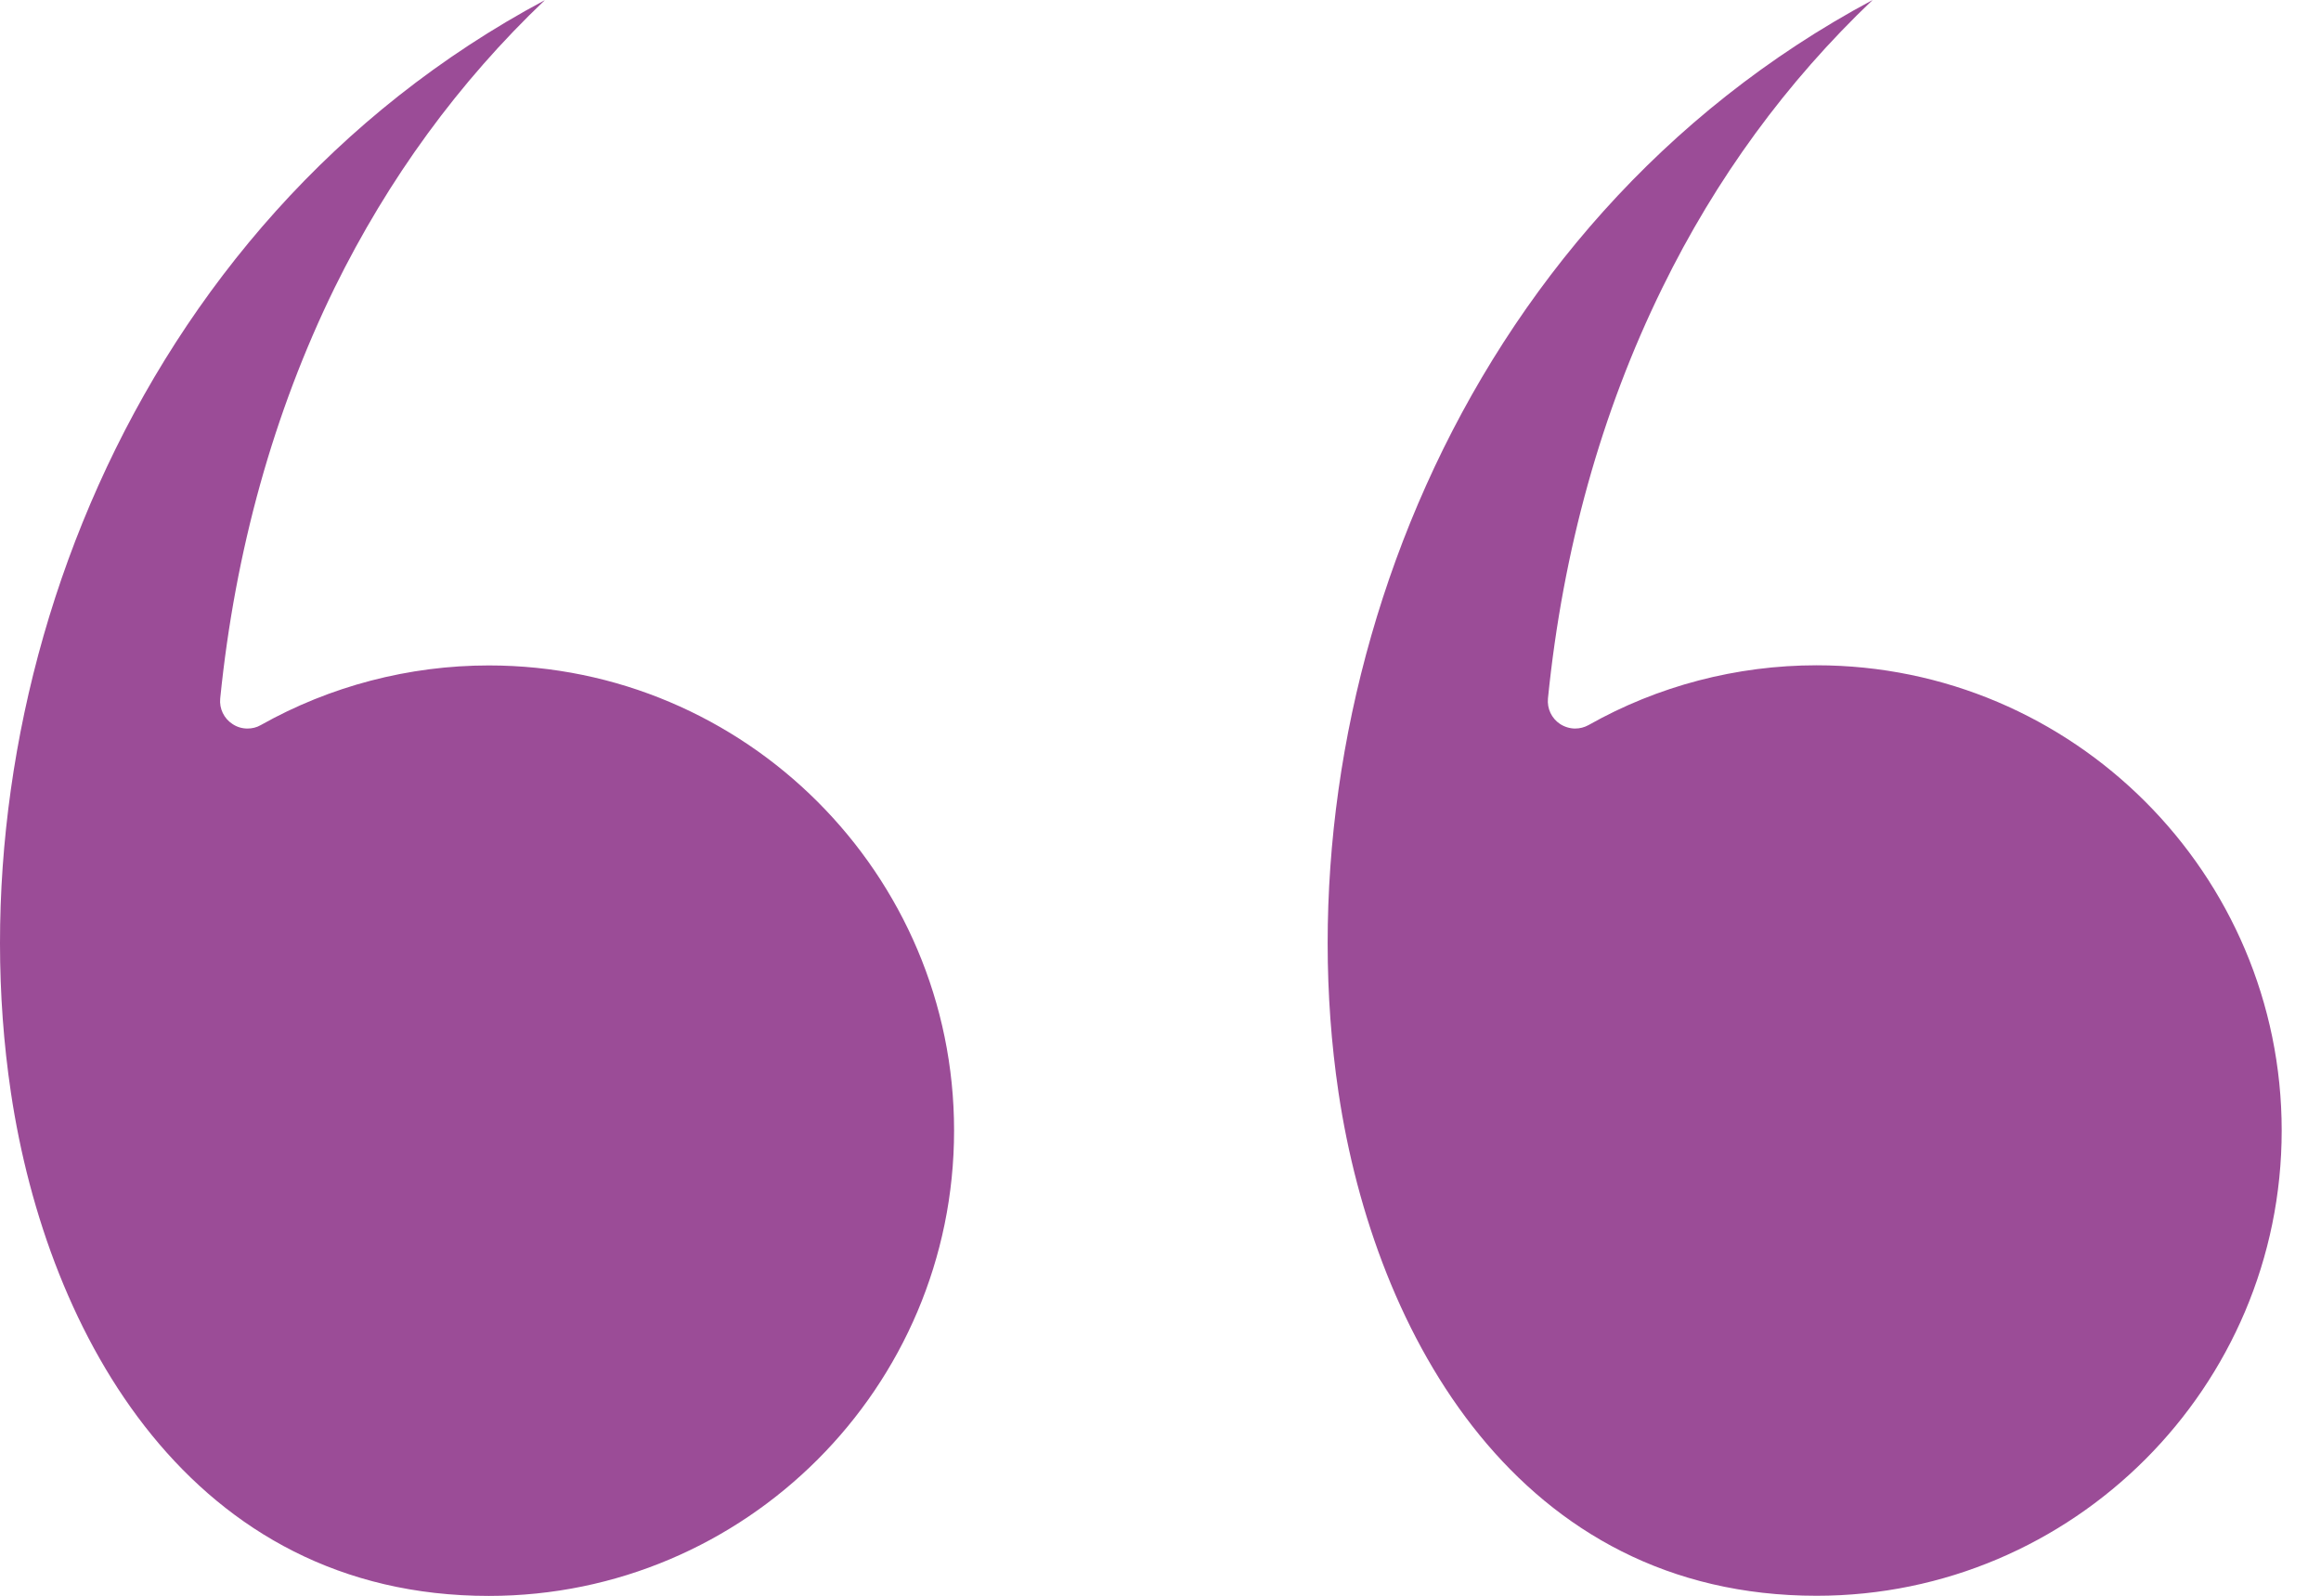
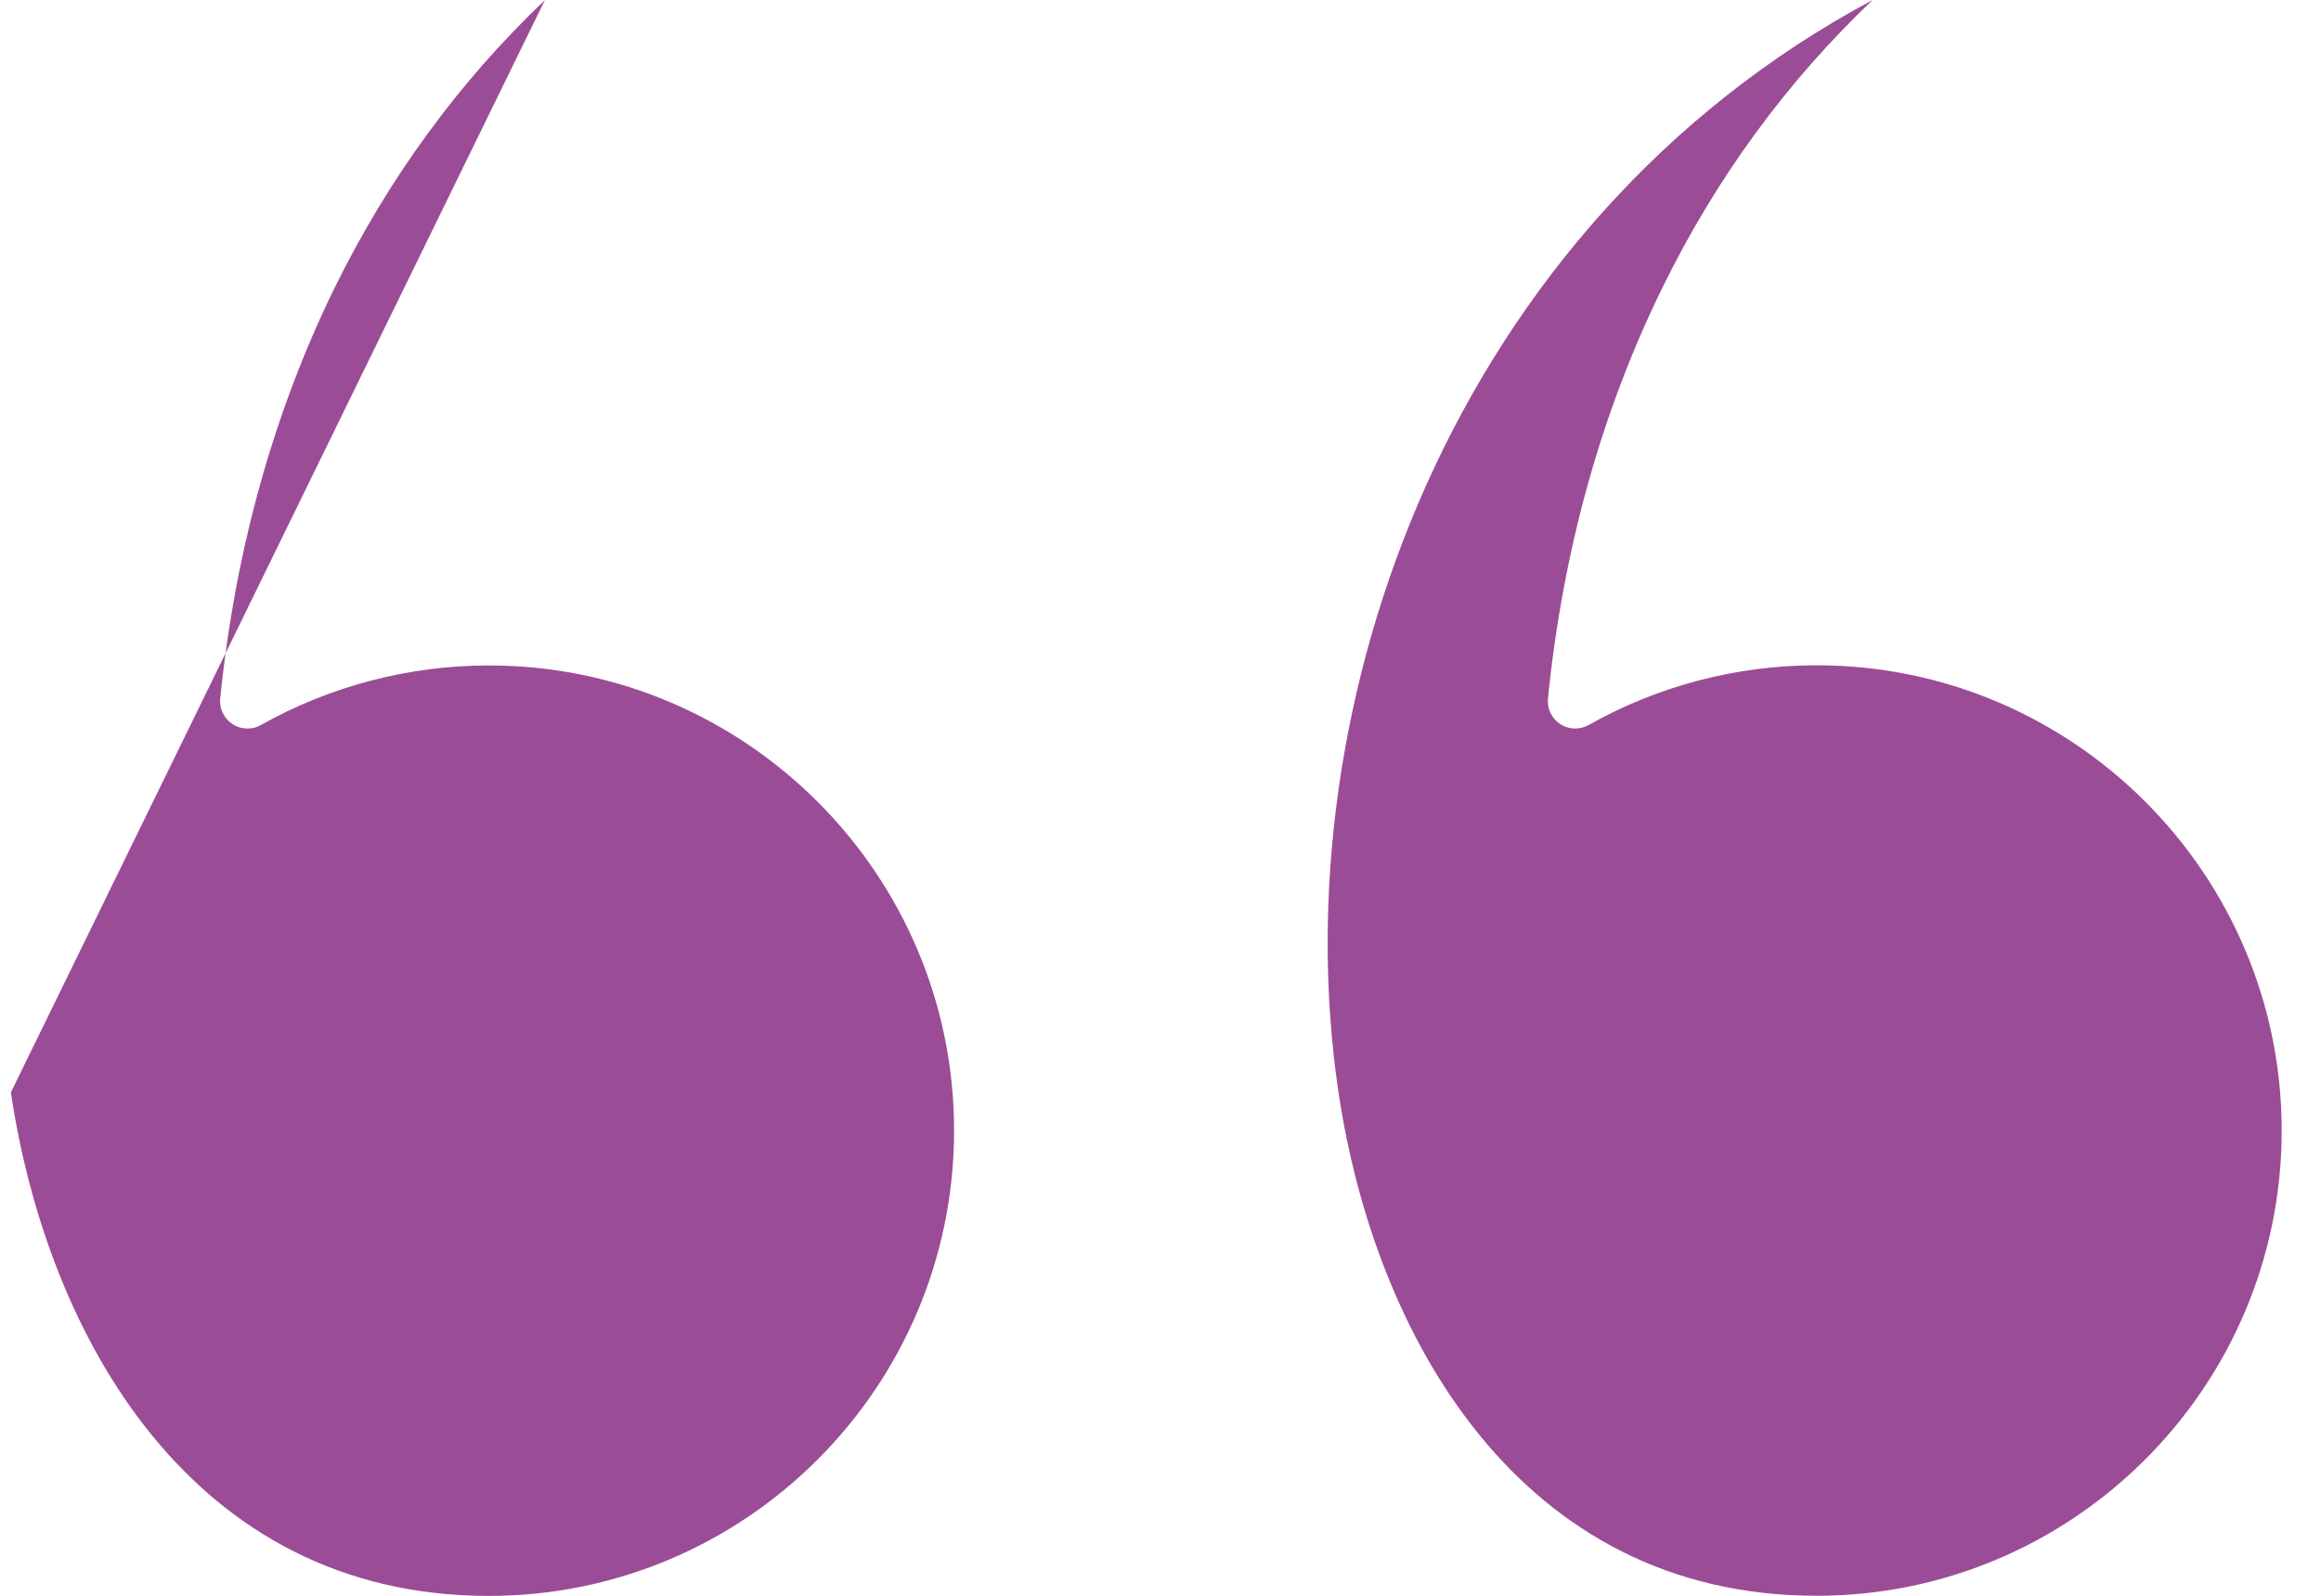
<svg xmlns="http://www.w3.org/2000/svg" width="16" height="11" viewBox="0 0 16 11" fill="none">
  <g id="Group">
-     <path id="Vector" fill-rule="evenodd" clip-rule="evenodd" d="M9.227 7.53C8.83 4.858 10.009 1.551 12.909 0C12.315 0.565 11.829 1.229 11.459 1.985C11.039 2.841 10.774 3.793 10.671 4.814C10.664 4.885 10.696 4.952 10.755 4.991C10.786 5.011 10.823 5.022 10.858 5.022C10.89 5.022 10.922 5.014 10.951 4.998C11.428 4.728 11.972 4.586 12.523 4.586C14.291 4.586 15.729 6.025 15.729 7.793C15.729 9.561 14.291 11 12.523 11C10.474 11 9.477 9.207 9.227 7.53ZM0.075 7.53C0.325 9.208 1.322 11.001 3.37 11.001C5.139 11.001 6.577 9.562 6.577 7.793C6.577 6.025 5.138 4.587 3.37 4.587C2.82 4.587 2.276 4.729 1.798 4.998C1.769 5.015 1.737 5.022 1.706 5.022C1.67 5.022 1.634 5.012 1.603 4.991C1.544 4.953 1.511 4.885 1.518 4.815C1.621 3.794 1.887 2.842 2.306 1.985C2.678 1.229 3.163 0.565 3.756 0.001C0.857 1.55 -0.323 4.858 0.075 7.53Z" fill="#9B4C97" />
+     <path id="Vector" fill-rule="evenodd" clip-rule="evenodd" d="M9.227 7.53C8.83 4.858 10.009 1.551 12.909 0C12.315 0.565 11.829 1.229 11.459 1.985C11.039 2.841 10.774 3.793 10.671 4.814C10.664 4.885 10.696 4.952 10.755 4.991C10.786 5.011 10.823 5.022 10.858 5.022C10.89 5.022 10.922 5.014 10.951 4.998C11.428 4.728 11.972 4.586 12.523 4.586C14.291 4.586 15.729 6.025 15.729 7.793C15.729 9.561 14.291 11 12.523 11C10.474 11 9.477 9.207 9.227 7.53ZM0.075 7.53C0.325 9.208 1.322 11.001 3.37 11.001C5.139 11.001 6.577 9.562 6.577 7.793C6.577 6.025 5.138 4.587 3.37 4.587C2.82 4.587 2.276 4.729 1.798 4.998C1.769 5.015 1.737 5.022 1.706 5.022C1.67 5.022 1.634 5.012 1.603 4.991C1.544 4.953 1.511 4.885 1.518 4.815C1.621 3.794 1.887 2.842 2.306 1.985C2.678 1.229 3.163 0.565 3.756 0.001Z" fill="#9B4C97" />
  </g>
</svg>